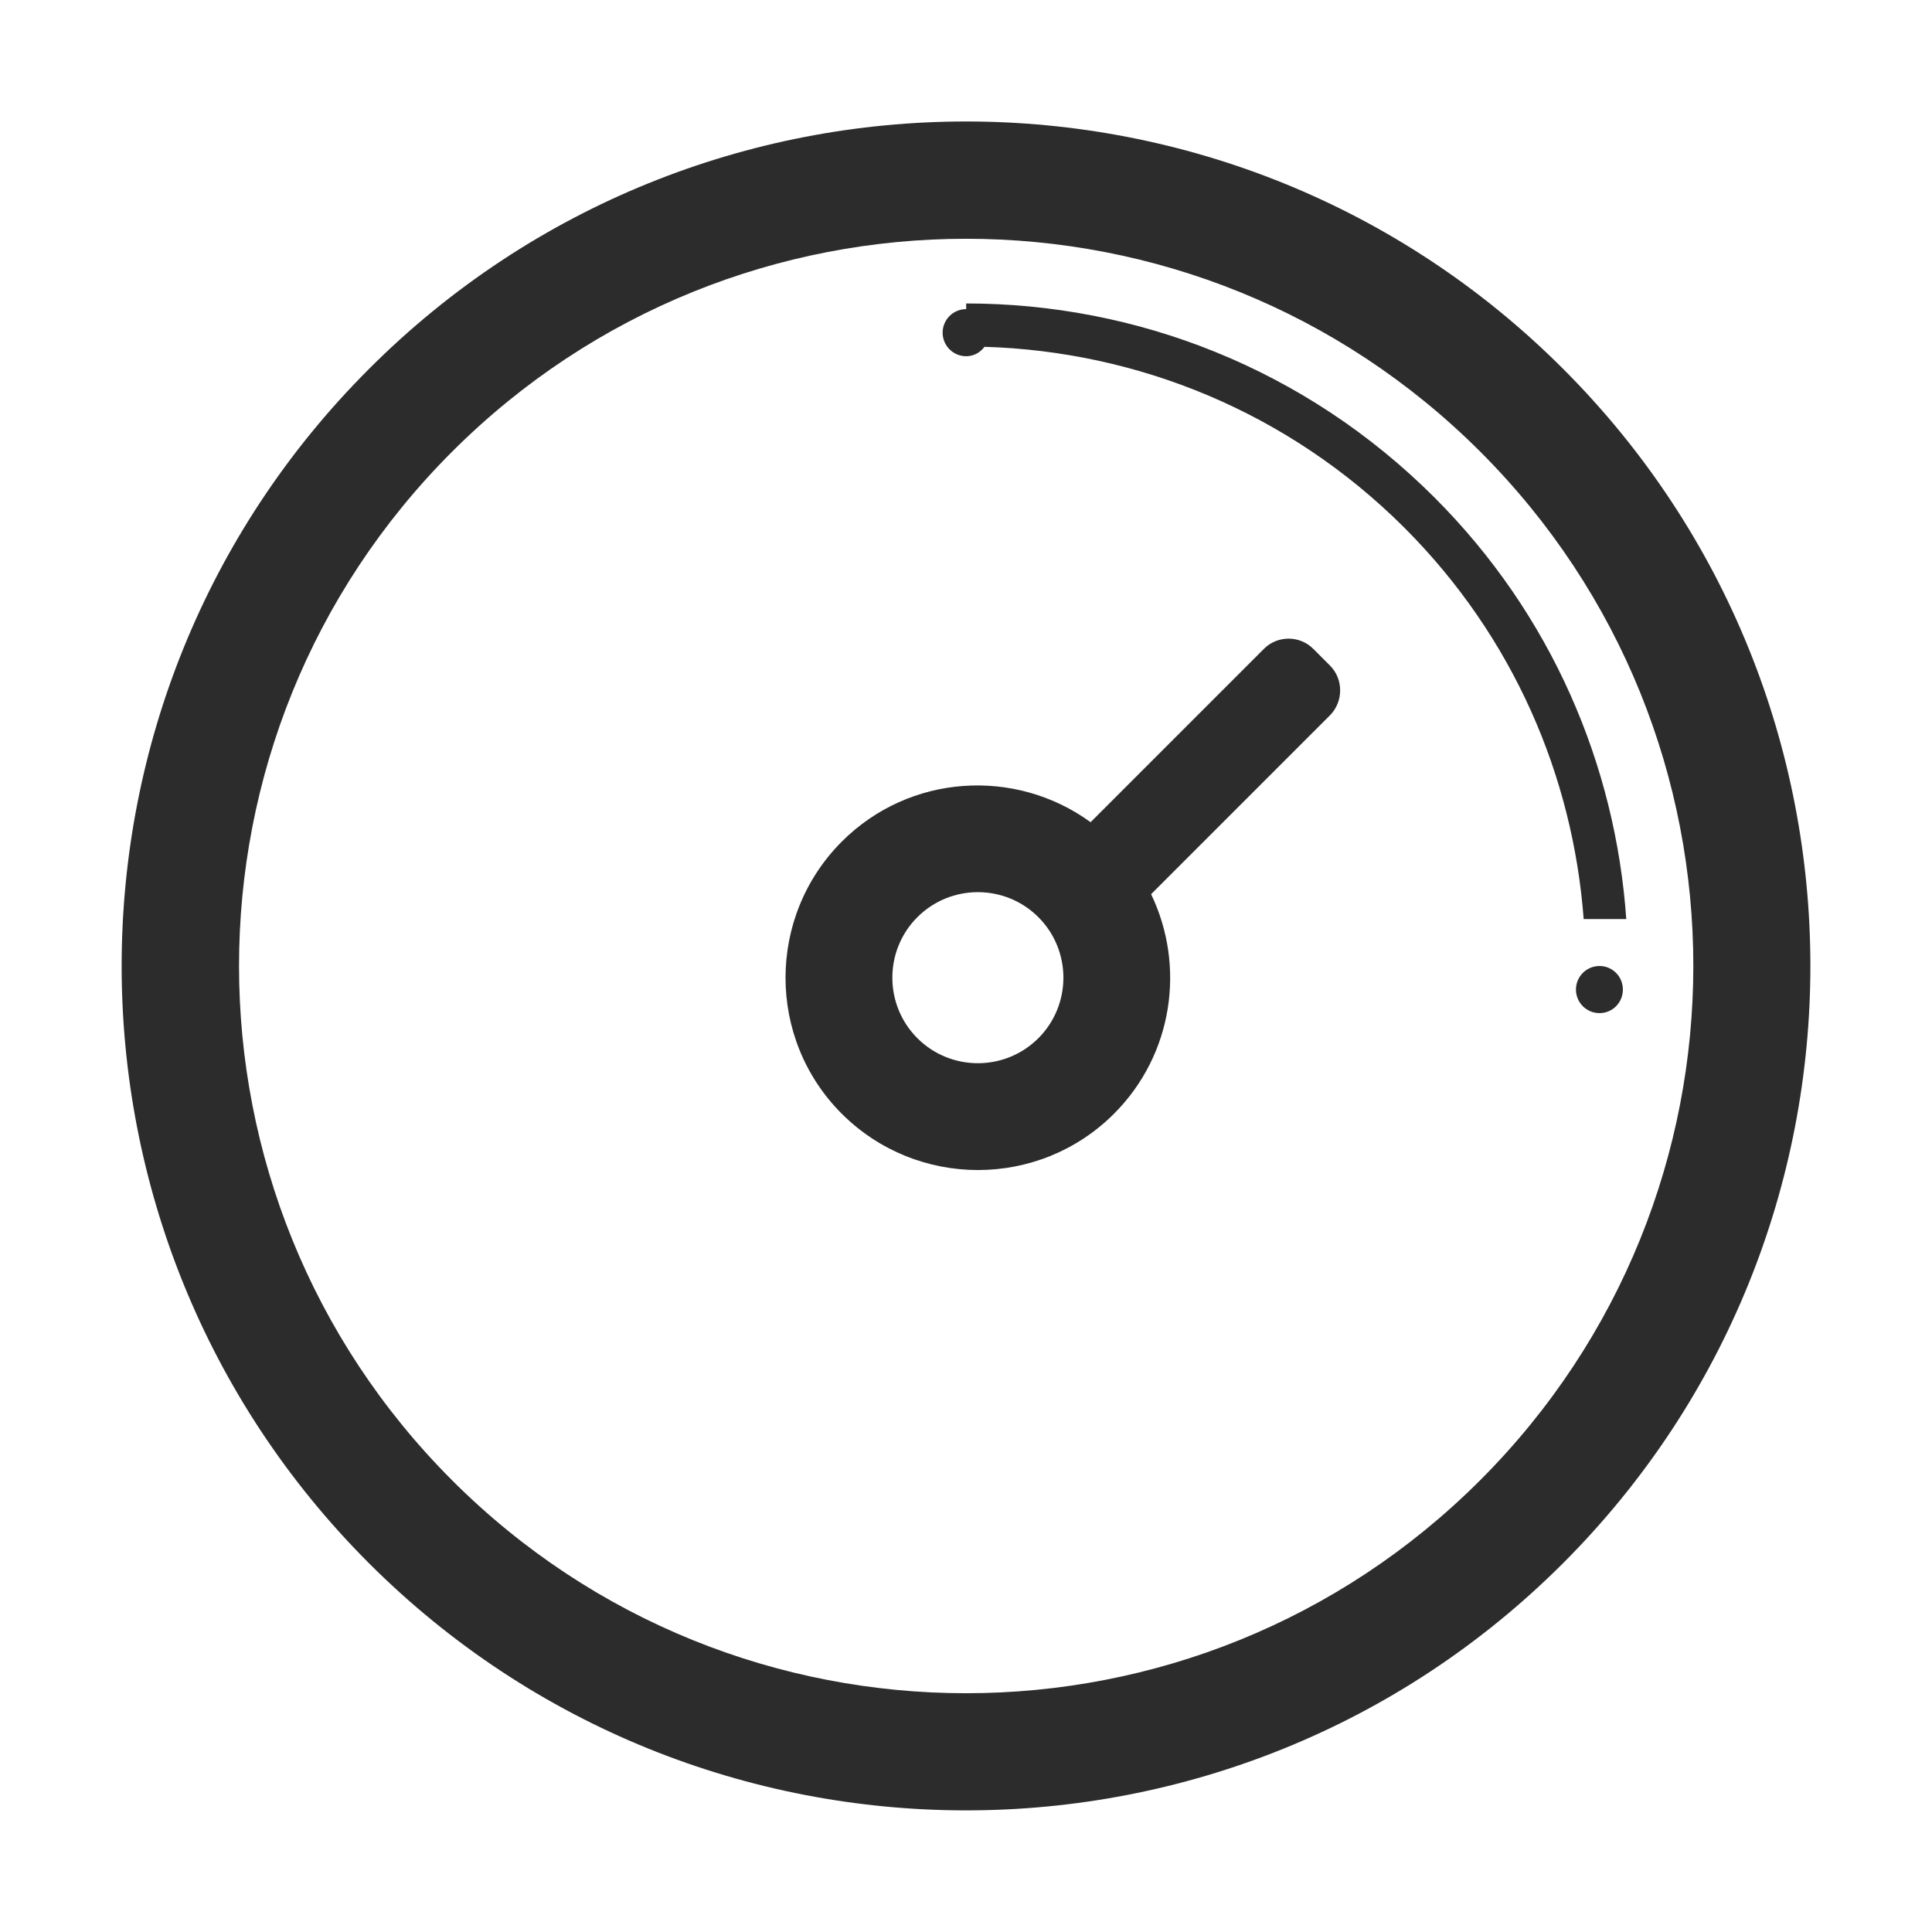
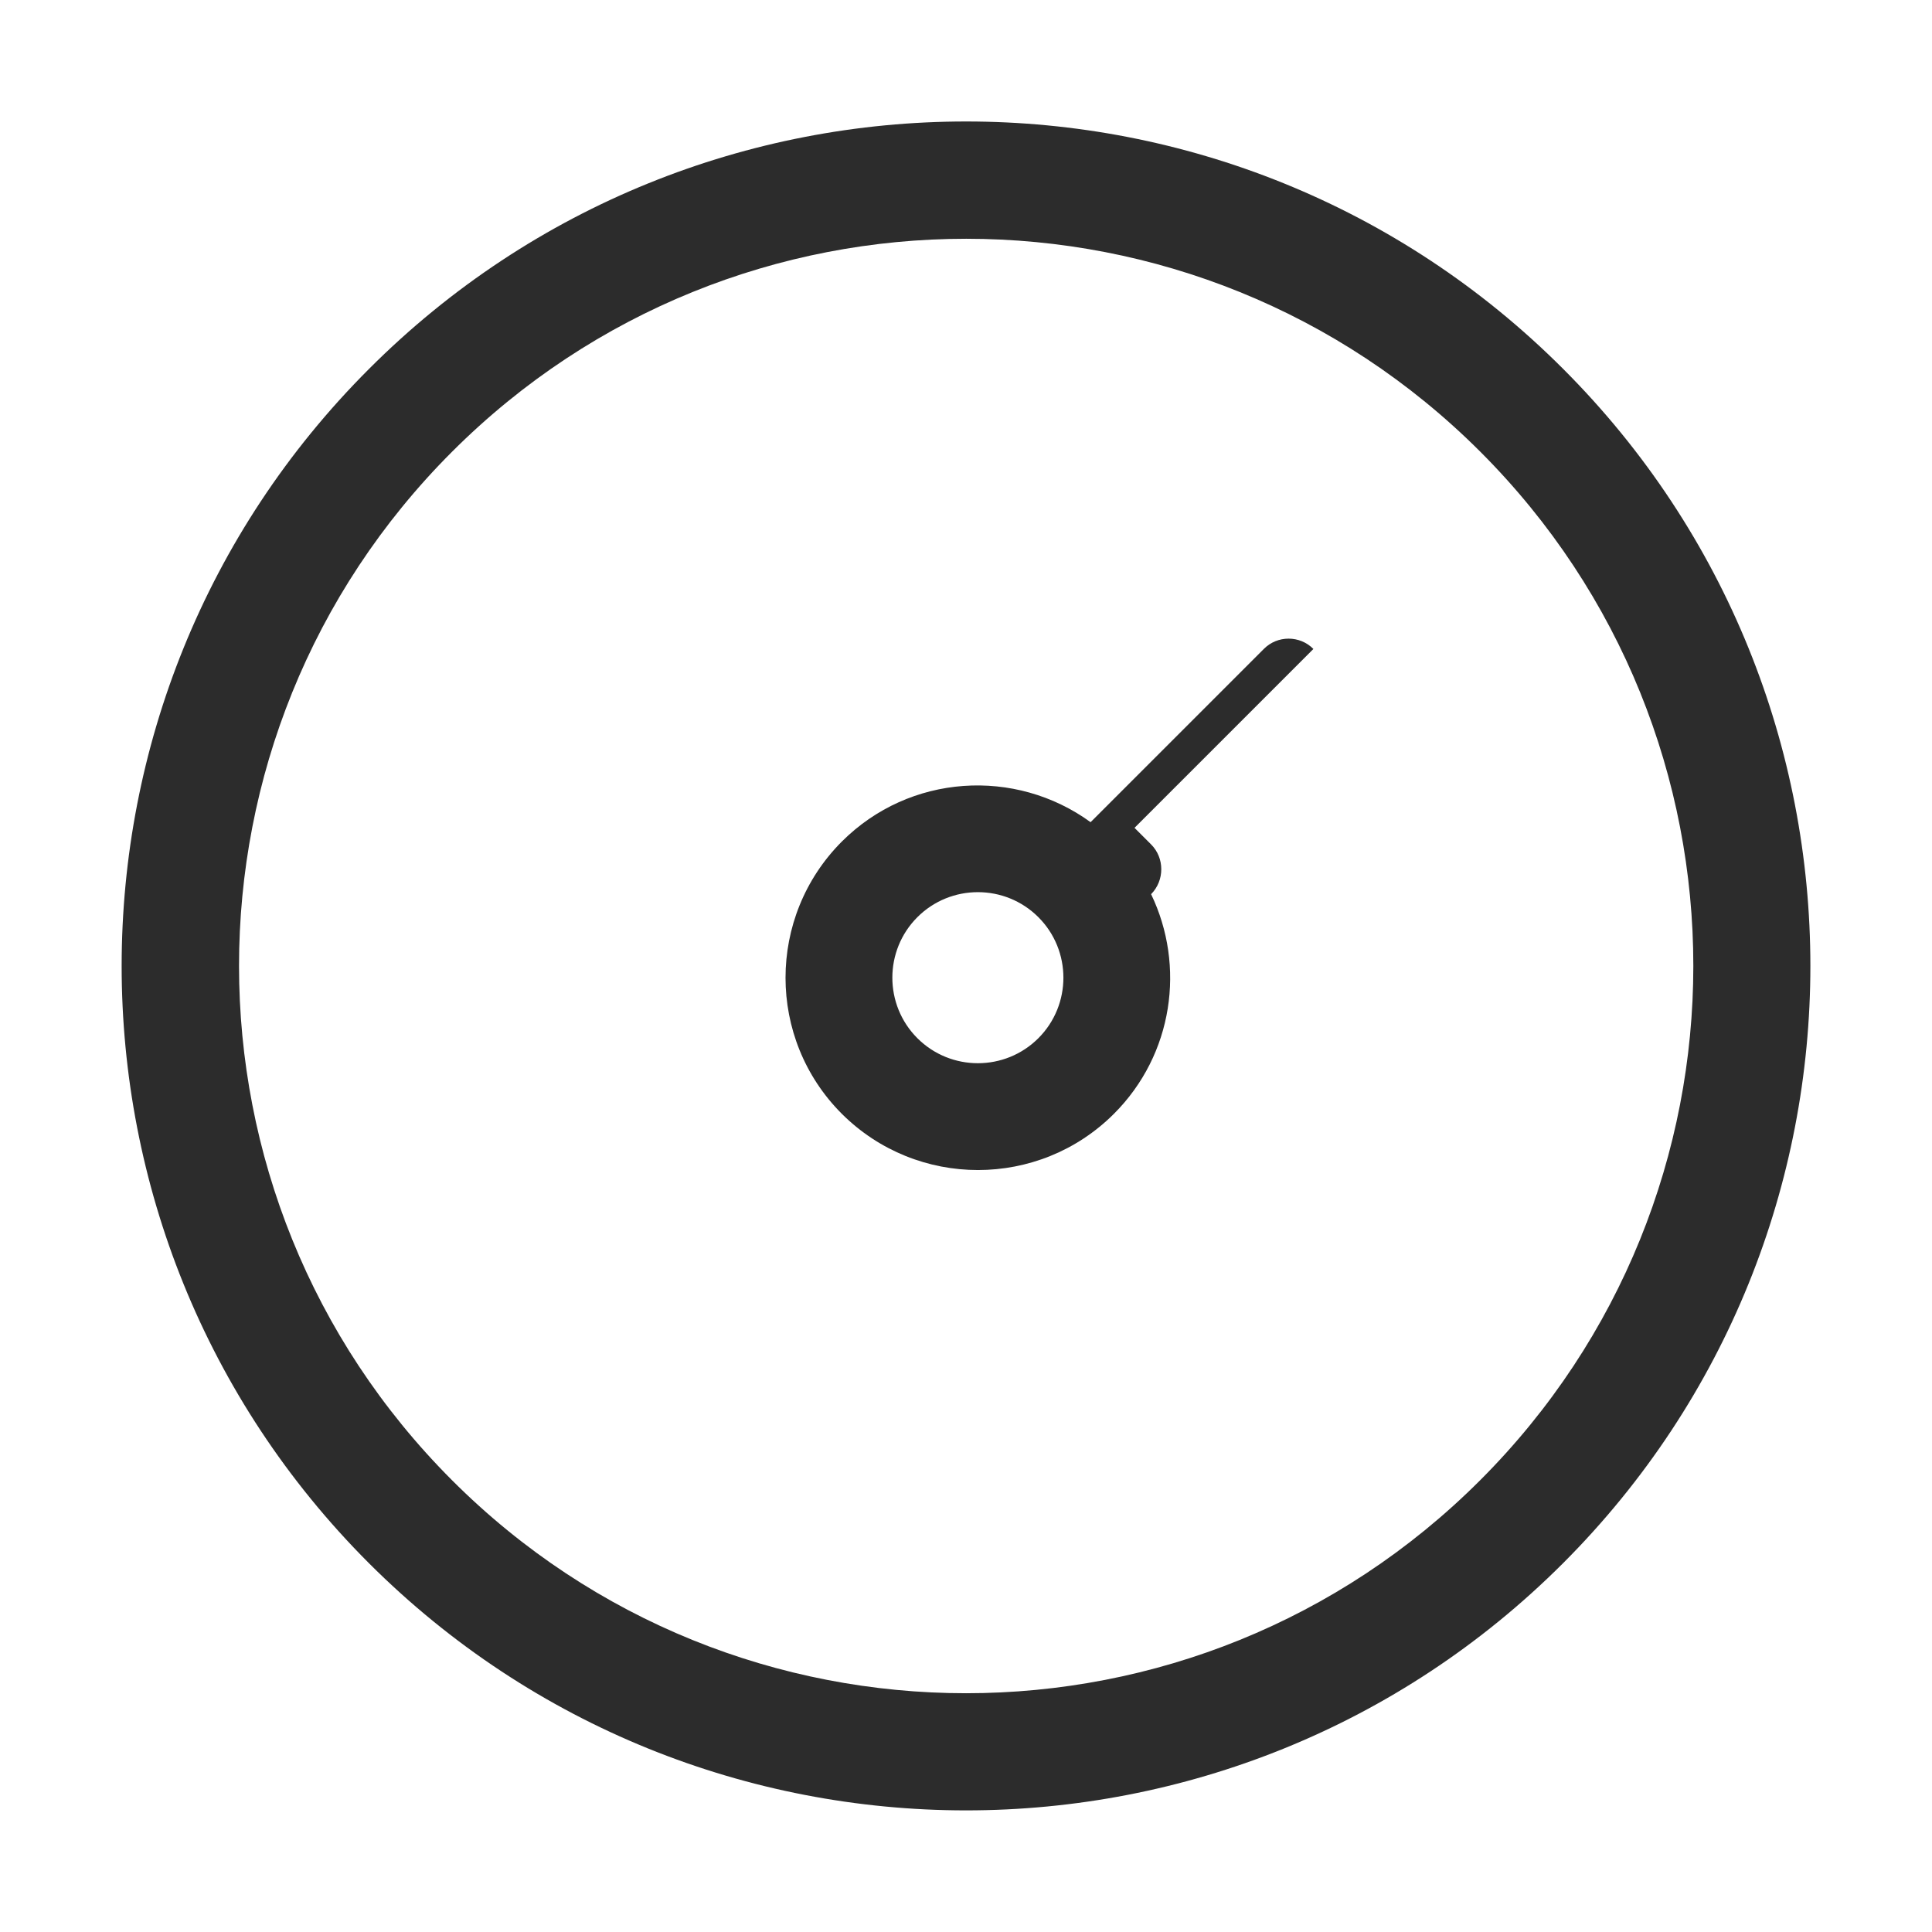
<svg xmlns="http://www.w3.org/2000/svg" t="1719479459934" class="icon" viewBox="0 0 1024 1024" version="1.1" p-id="11306" width="200" height="200">
-   <path d="M696.12 343.964c-7.193-7.293-19.081-7.293-26.274 0l-91.81 91.81c-39.861-28.972-95.906-25.675-131.871 10.29-39.761 39.861-39.761 104.498 0 144.259 39.861 39.761 104.498 39.761 144.259 0 31.469-31.469 37.963-78.423 19.681-116.386l94.807-94.807c7.193-7.293 7.193-19.181 0-26.374l-8.791-8.791zM550.363 550.263c-17.683 17.683-46.455 17.683-64.137 0s-17.683-46.455 0-64.137 46.455-17.683 64.137 0c17.683 17.683 17.683 46.455 0 64.137z" p-id="11307" fill="#2c2c2c" />
-   <path d="M861.958 487.124c-5.694-81.42-39.461-161.243-101.601-223.382-68.633-68.633-158.345-102.9-248.258-102.9v2.997c-6.893 0-12.488 5.595-12.488 12.488s5.595 12.488 12.488 12.488c3.996 0 7.493-1.998 9.691-4.995 80.821 2.398 160.843 34.267 222.583 95.906 57.844 57.844 89.313 131.771 95.007 207.397h22.578z" p-id="11308" fill="#2c2c2c" />
+   <path d="M696.12 343.964c-7.193-7.293-19.081-7.293-26.274 0l-91.81 91.81c-39.861-28.972-95.906-25.675-131.871 10.29-39.761 39.861-39.761 104.498 0 144.259 39.861 39.761 104.498 39.761 144.259 0 31.469-31.469 37.963-78.423 19.681-116.386c7.193-7.293 7.193-19.181 0-26.374l-8.791-8.791zM550.363 550.263c-17.683 17.683-46.455 17.683-64.137 0s-17.683-46.455 0-64.137 46.455-17.683 64.137 0c17.683 17.683 17.683 46.455 0 64.137z" p-id="11307" fill="#2c2c2c" />
  <path d="M828.491 195.509c-174.729-174.829-458.153-174.829-632.882 0-174.829 174.729-174.829 458.153-0.1 632.982 174.829 174.729 458.252 174.729 632.982 0 174.729-174.829 174.729-458.252 0-632.982z m-43.957 589.025C634.081 935.087 390.019 935.087 239.566 784.534s-150.553-394.515 0-545.068 394.515-150.553 545.068 0 150.453 394.515-0.1 545.068z" p-id="11309" fill="#2c2c2c" />
-   <path d="M847.772 512c-6.893 0-12.488 5.595-12.488 12.488s5.595 12.488 12.488 12.488S860.16 531.381 860.16 524.488c0-6.993-5.595-12.488-12.388-12.488z" p-id="11310" fill="#2c2c2c" />
</svg>